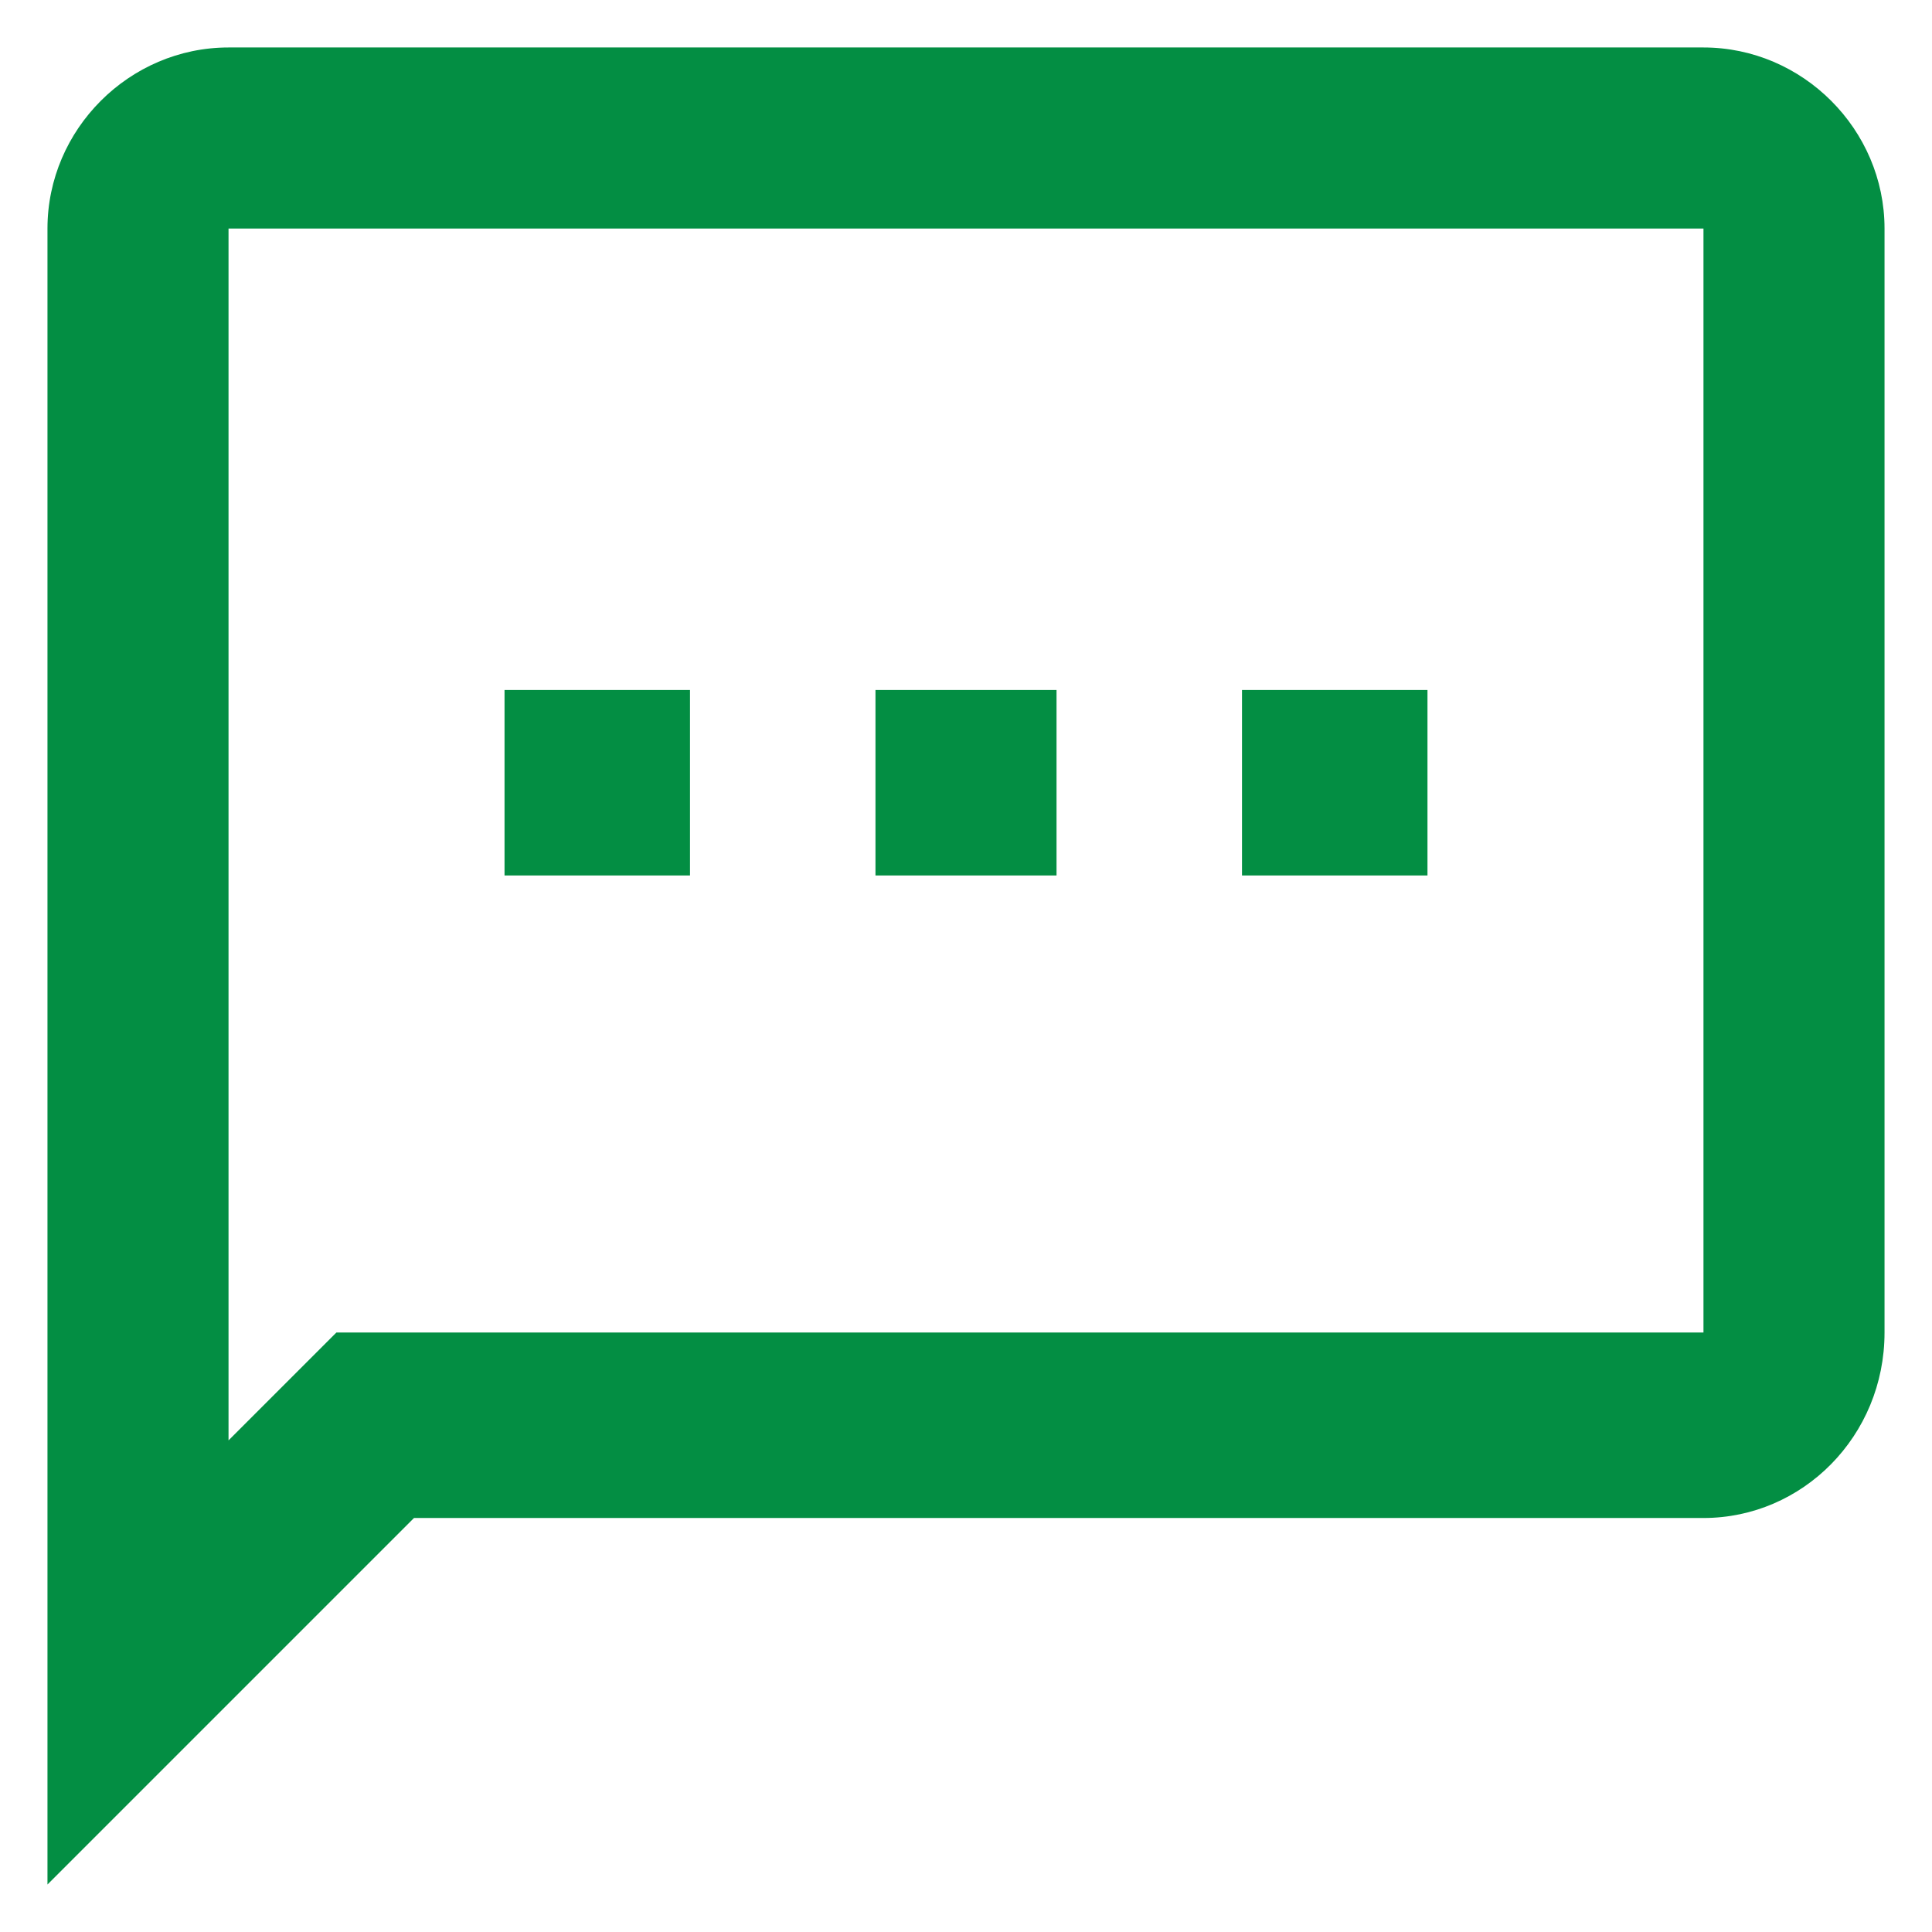
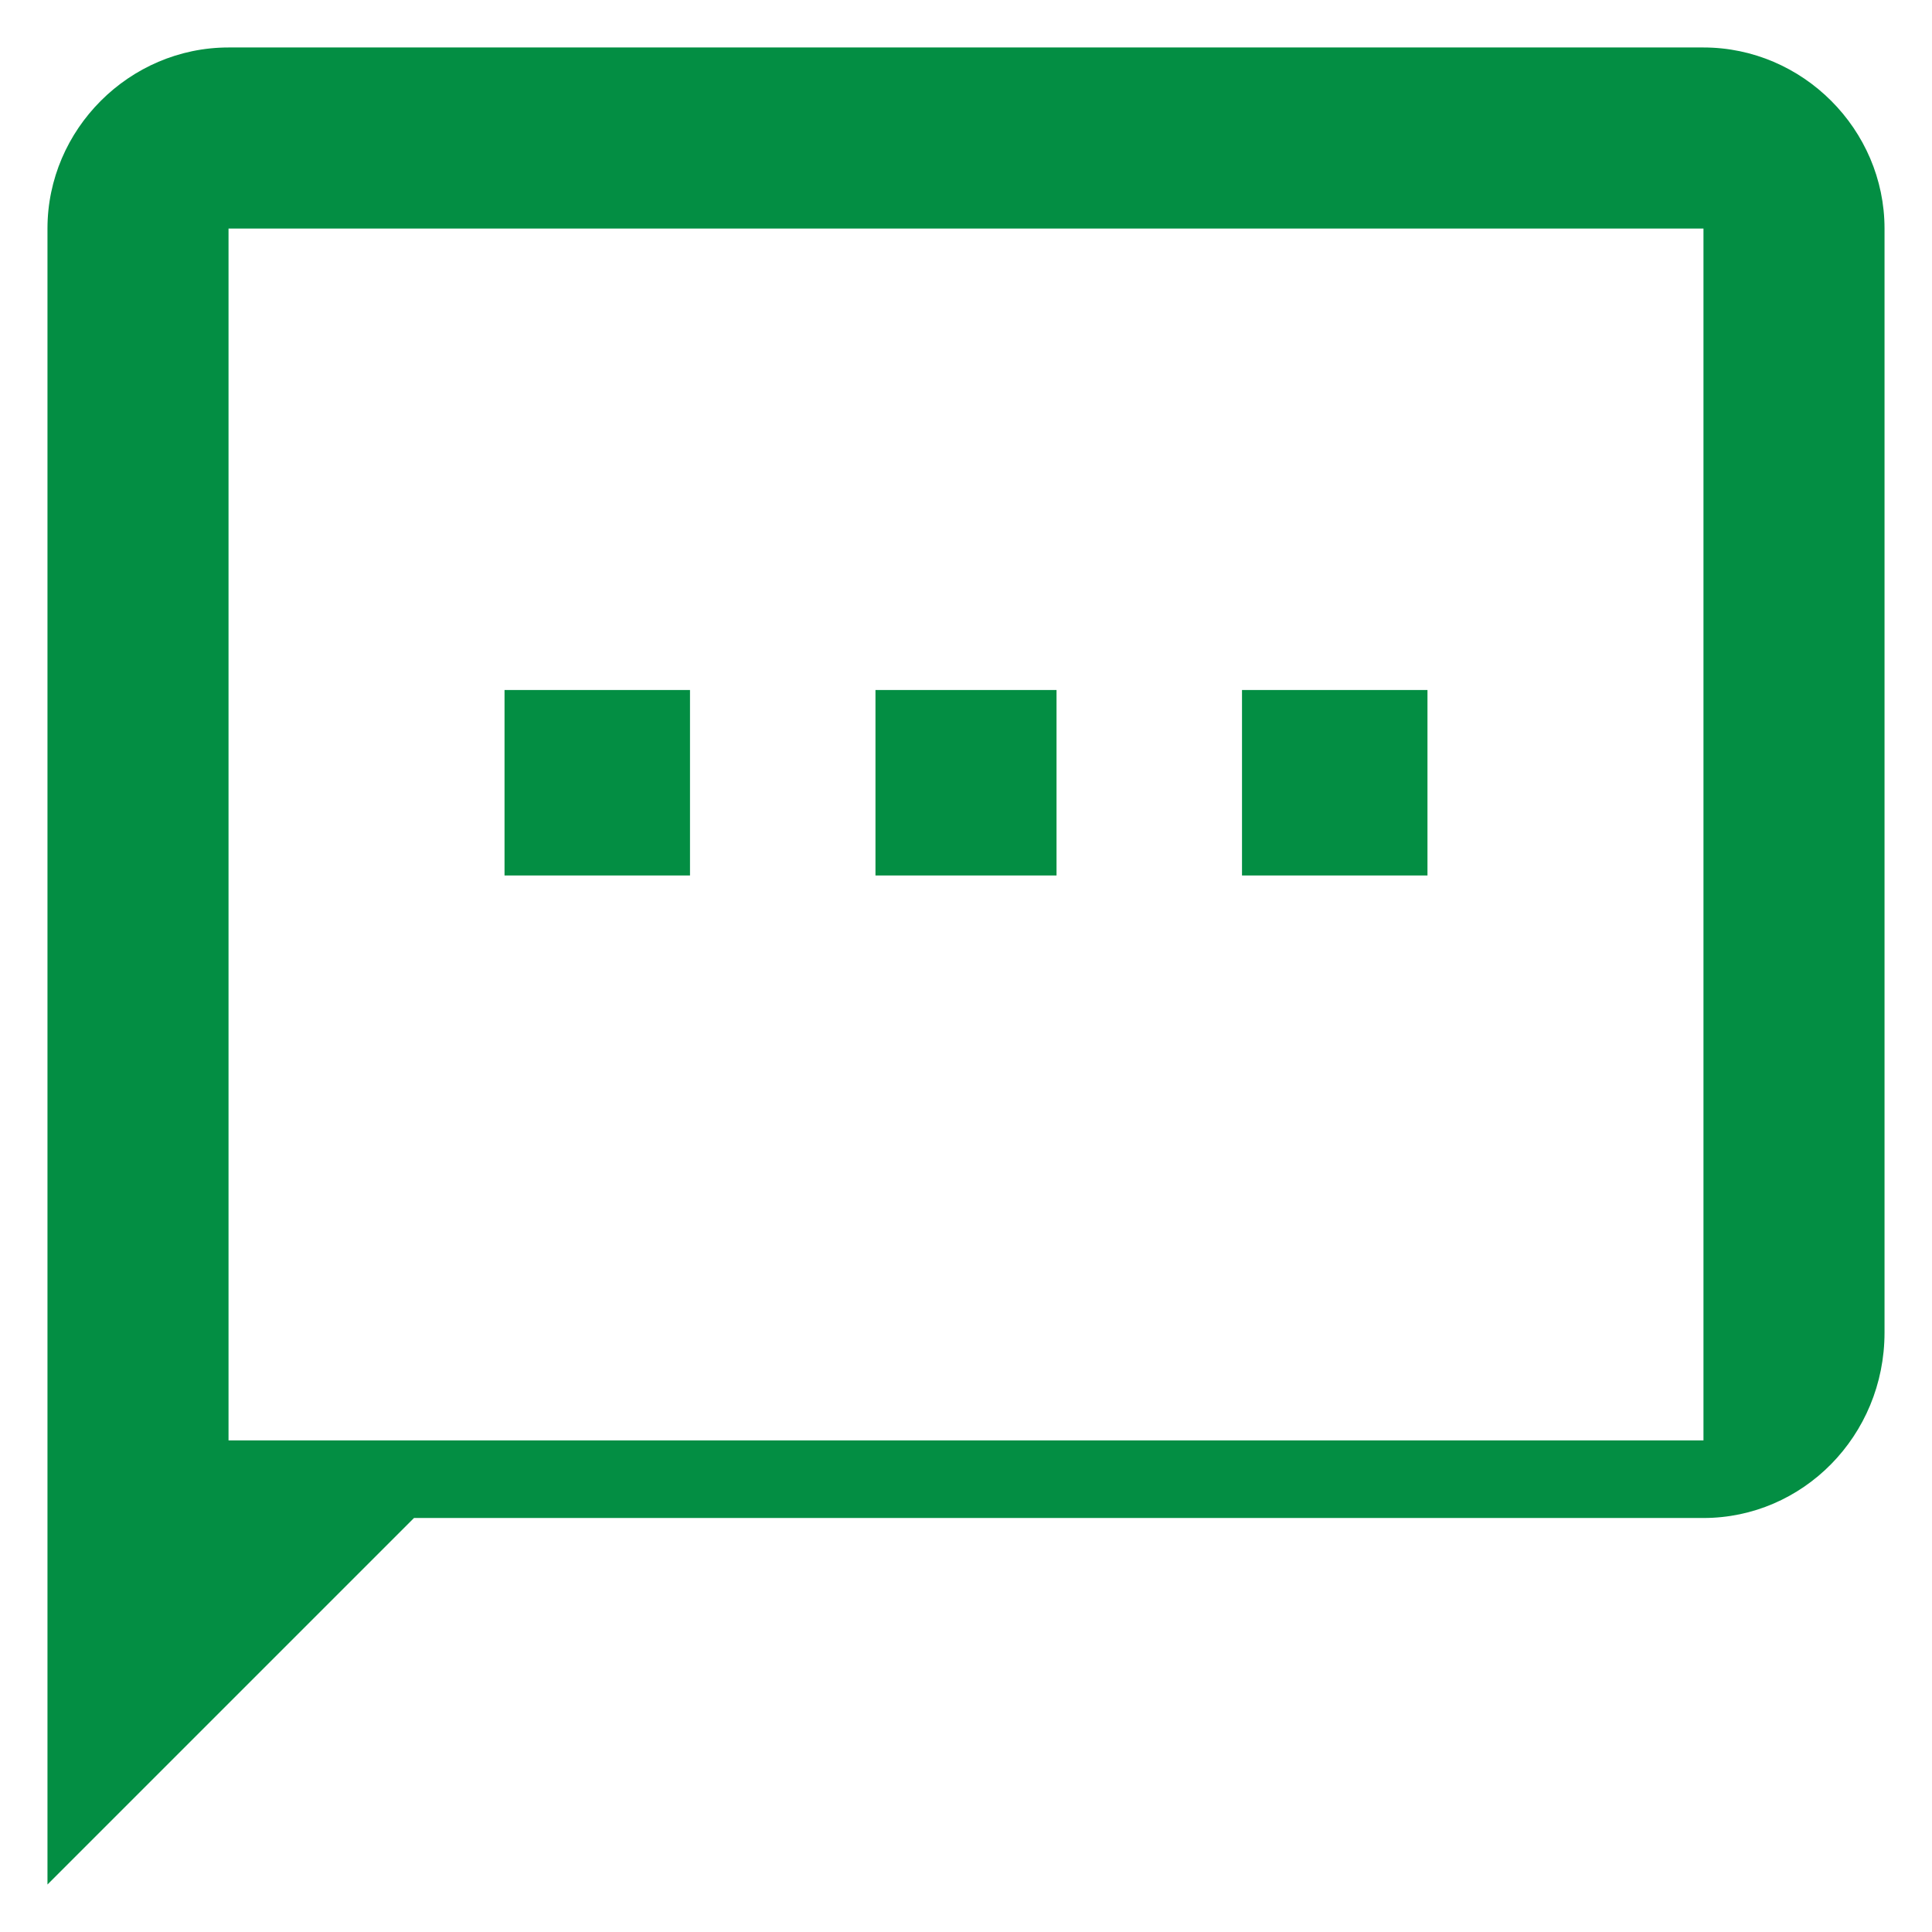
<svg xmlns="http://www.w3.org/2000/svg" width="28" height="28" viewBox="0 0 28 28" fill="none">
-   <path d="M24.688 0.688C26.125 0.688 27.312 1.875 27.312 3.312V19.312C27.312 20.812 26.125 22 24.688 22H6L0.688 27.312V3.312C0.688 1.875 1.875 0.688 3.312 0.688H24.688ZM24.688 19.312V3.312H3.312V20.875L4.875 19.312H24.688ZM7.312 10V12.688H10V10H7.312ZM18 10V12.688H20.688V10H18ZM12.688 10V12.688H15.312V10H12.688Z" fill="#038E43" />
+   <path d="M24.688 0.688C26.125 0.688 27.312 1.875 27.312 3.312V19.312C27.312 20.812 26.125 22 24.688 22H6L0.688 27.312V3.312C0.688 1.875 1.875 0.688 3.312 0.688H24.688ZM24.688 19.312V3.312H3.312V20.875H24.688ZM7.312 10V12.688H10V10H7.312ZM18 10V12.688H20.688V10H18ZM12.688 10V12.688H15.312V10H12.688Z" fill="#038E43" />
</svg>